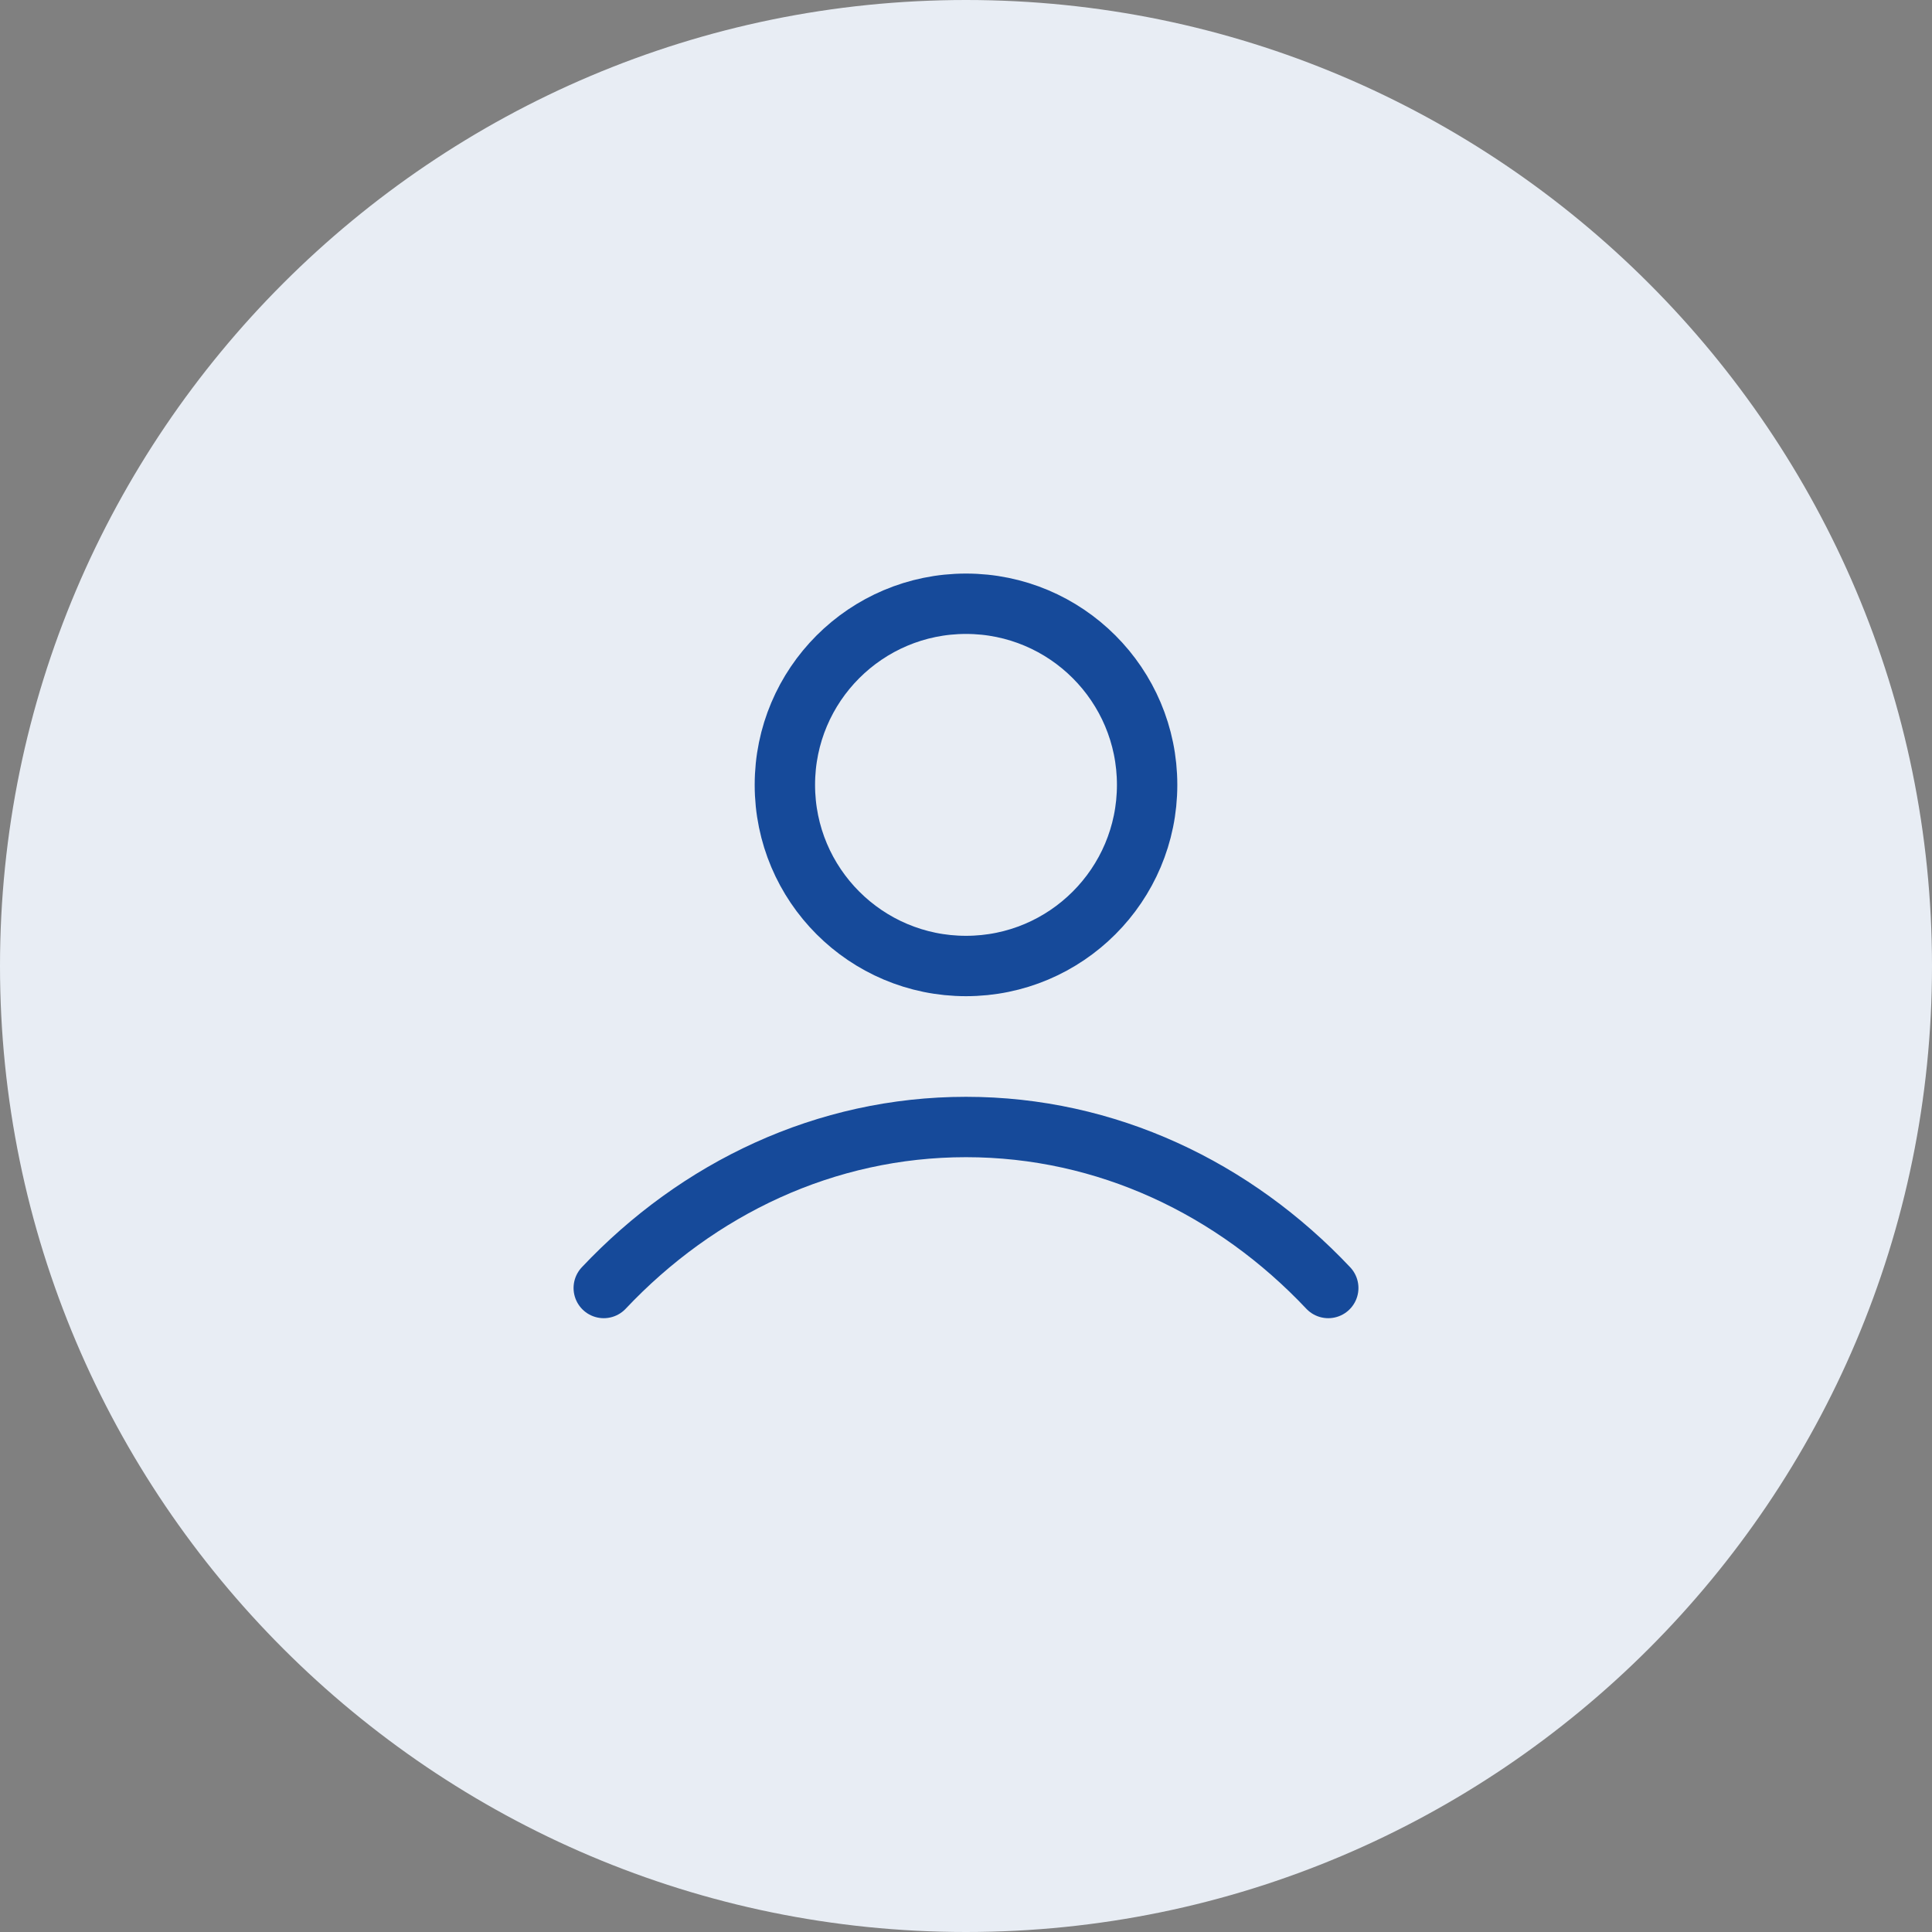
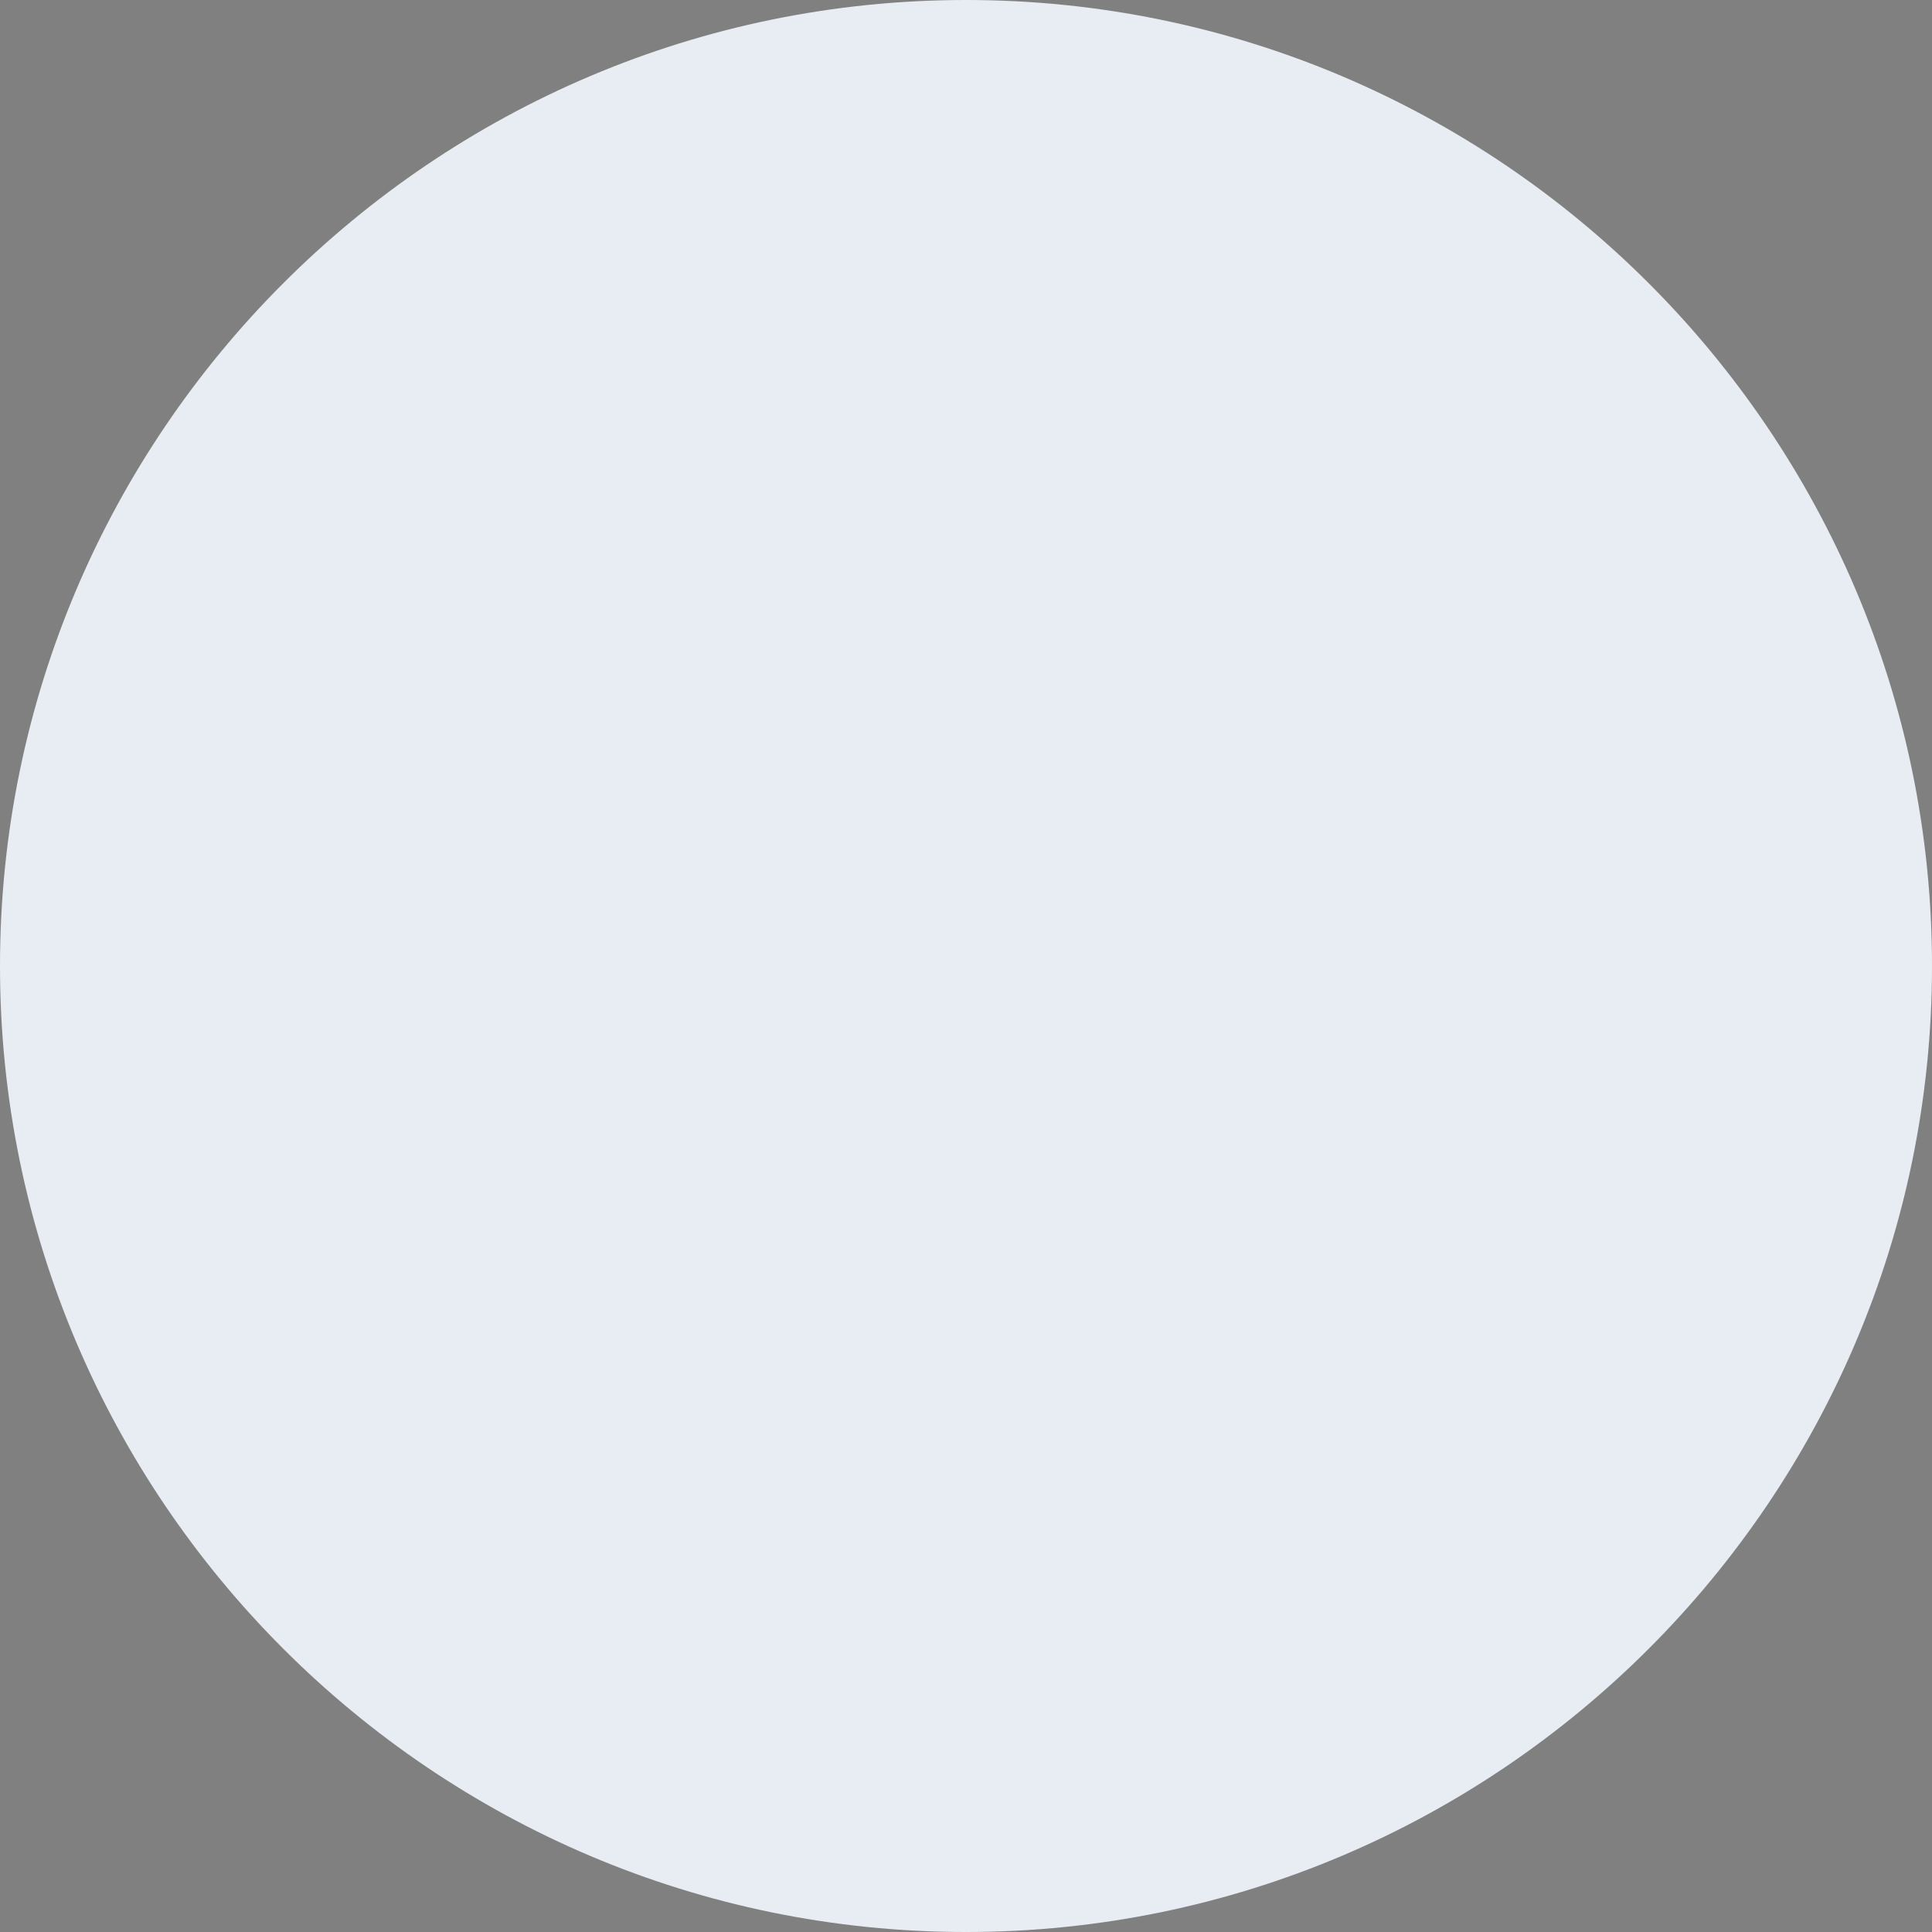
<svg xmlns="http://www.w3.org/2000/svg" width="48" height="48" viewBox="0 0 48 48" fill="none">
  <rect x="0" y="0" width="48" height="48" fill="#808080" stroke="none" />
  <path fill-rule="evenodd" clip-rule="evenodd" d="M24 48C10.767 48 0 37.233 0 24C0 10.766 10.767 0 24 0C37.233 0 48 10.766 48 24C48 37.233 37.233 48 24 48" fill="#E8EDF4" />
-   <path d="M15 32C17.336 29.523 20.507 28 24 28C27.493 28 30.664 29.523 33 32M28.5 19.5C28.5 21.985 26.485 24 24 24C21.515 24 19.5 21.985 19.5 19.5C19.5 17.015 21.515 15 24 15C26.485 15 28.5 17.015 28.5 19.5Z" stroke="#164A9A" stroke-width="1.5" stroke-linecap="round" stroke-linejoin="round" />
</svg>